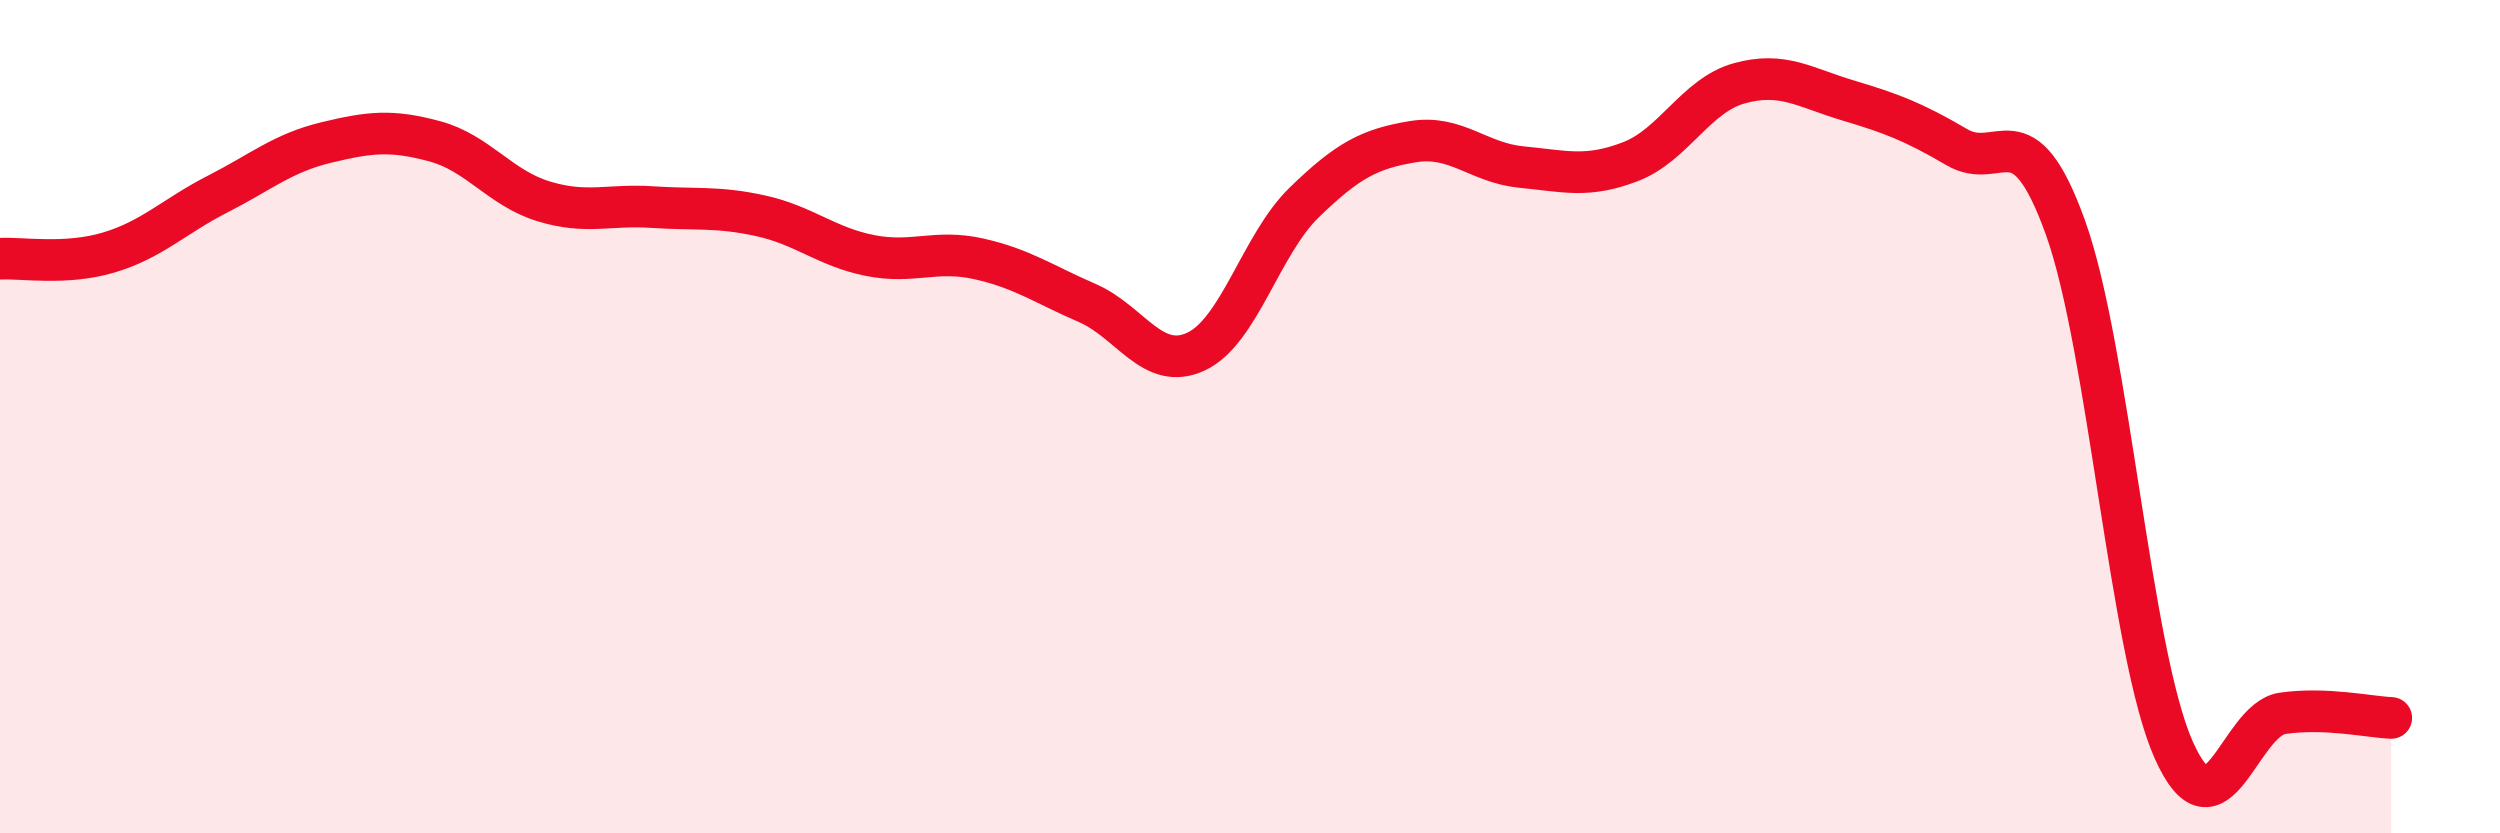
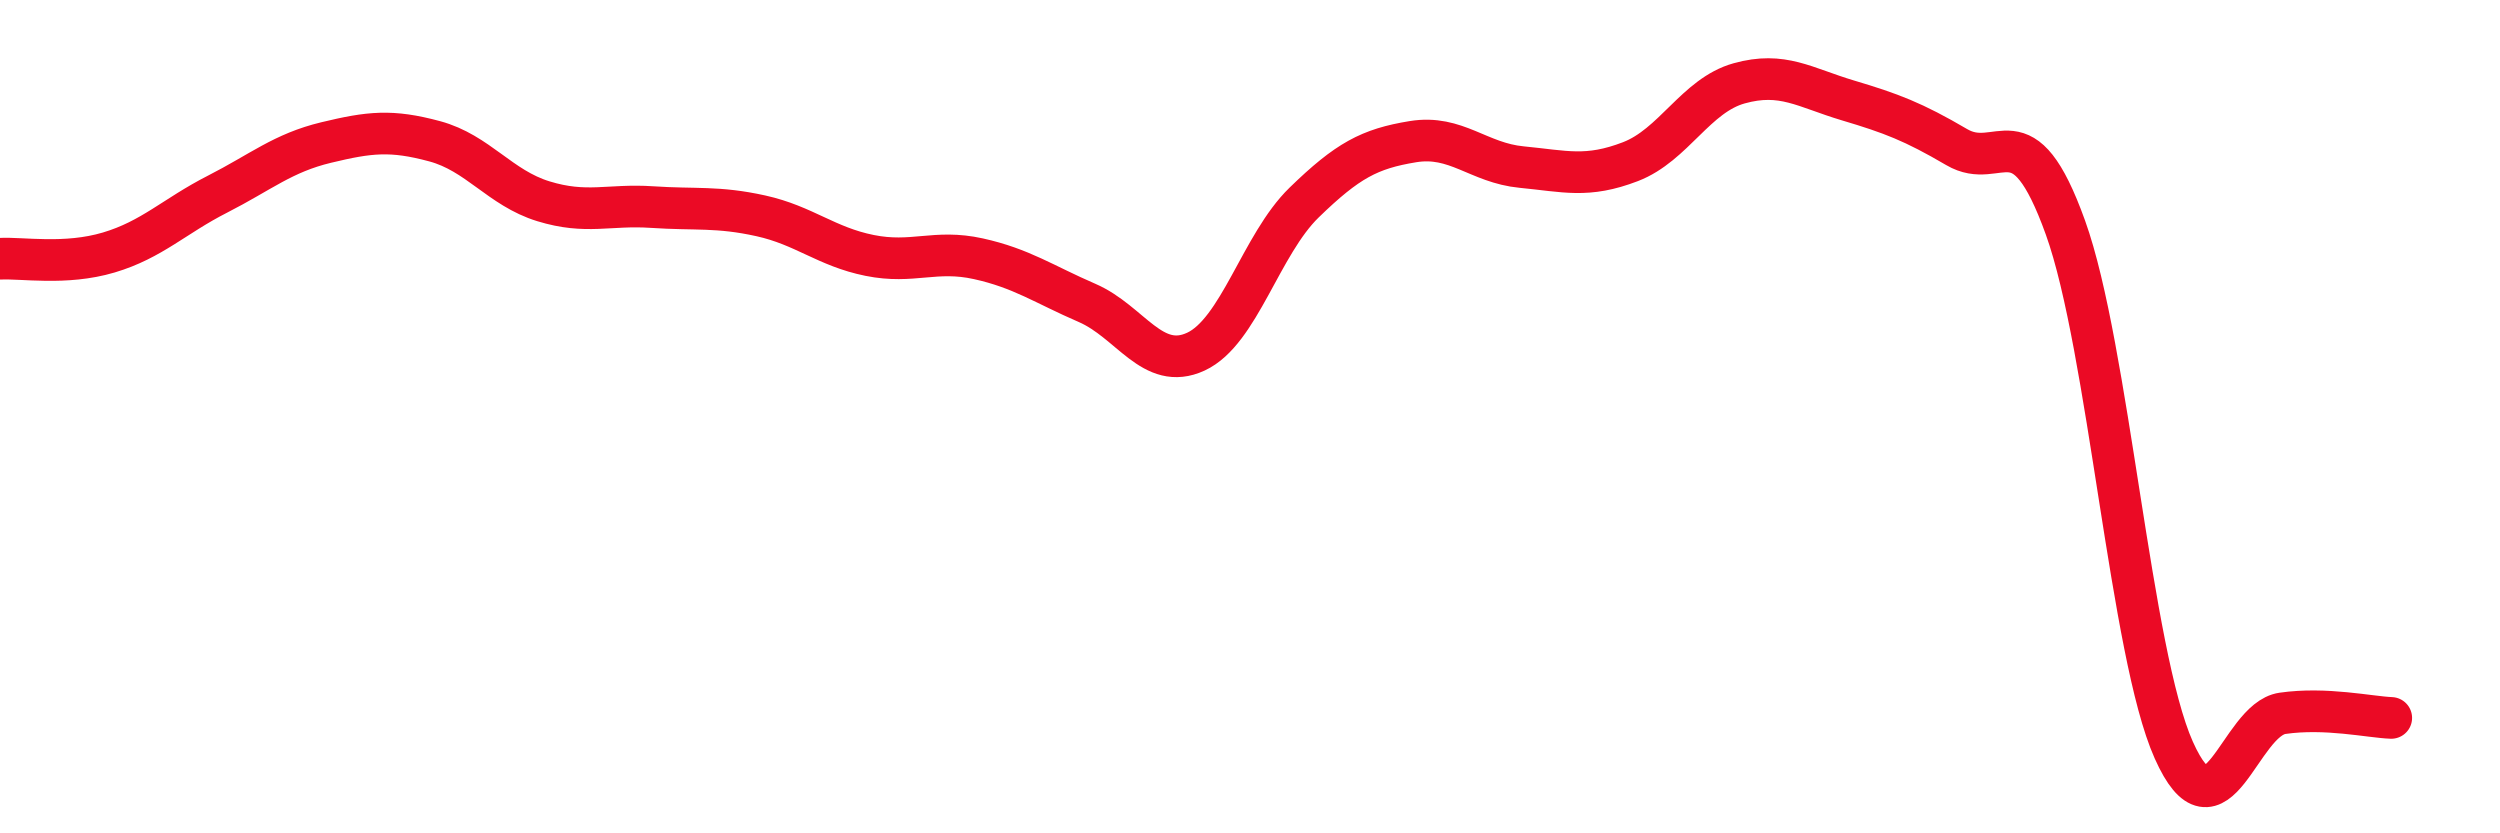
<svg xmlns="http://www.w3.org/2000/svg" width="60" height="20" viewBox="0 0 60 20">
-   <path d="M 0,6.21 C 0.52,6.18 1.57,6.37 2.61,6.06 C 3.65,5.75 4.18,5.19 5.22,4.66 C 6.26,4.13 6.79,3.67 7.83,3.42 C 8.87,3.17 9.39,3.11 10.43,3.39 C 11.47,3.67 12,4.51 13.04,4.83 C 14.08,5.15 14.61,4.9 15.65,4.97 C 16.69,5.04 17.22,4.95 18.26,5.18 C 19.3,5.41 19.83,5.92 20.87,6.13 C 21.91,6.34 22.44,5.98 23.48,6.21 C 24.52,6.44 25.05,6.82 26.09,7.27 C 27.13,7.72 27.66,8.92 28.7,8.44 C 29.74,7.96 30.26,5.87 31.3,4.86 C 32.34,3.85 32.87,3.57 33.91,3.4 C 34.95,3.23 35.48,3.91 36.52,4.01 C 37.56,4.11 38.09,4.28 39.13,3.88 C 40.17,3.48 40.7,2.29 41.74,2 C 42.78,1.71 43.31,2.1 44.35,2.41 C 45.39,2.72 45.92,2.92 46.96,3.53 C 48,4.14 48.53,2.57 49.57,5.46 C 50.61,8.35 51.13,15.67 52.17,18 C 53.21,20.33 53.74,17.27 54.78,17.12 C 55.82,16.97 56.87,17.21 57.39,17.23L57.39 20L0 20Z" fill="#EB0A25" opacity="0.1" stroke-linecap="round" stroke-linejoin="round" />
  <path d="M 0,6.21 C 0.52,6.18 1.57,6.37 2.61,6.06 C 3.65,5.75 4.18,5.19 5.22,4.66 C 6.26,4.13 6.79,3.67 7.83,3.42 C 8.87,3.17 9.39,3.11 10.43,3.39 C 11.47,3.67 12,4.51 13.04,4.83 C 14.08,5.15 14.61,4.9 15.65,4.97 C 16.69,5.04 17.22,4.95 18.26,5.18 C 19.3,5.41 19.83,5.92 20.87,6.13 C 21.91,6.34 22.44,5.98 23.48,6.21 C 24.52,6.44 25.05,6.82 26.09,7.27 C 27.13,7.72 27.66,8.92 28.7,8.44 C 29.74,7.96 30.26,5.87 31.3,4.86 C 32.34,3.85 32.87,3.57 33.91,3.4 C 34.95,3.23 35.48,3.91 36.52,4.01 C 37.56,4.11 38.09,4.28 39.13,3.88 C 40.17,3.48 40.7,2.29 41.74,2 C 42.78,1.71 43.31,2.1 44.35,2.41 C 45.39,2.72 45.92,2.92 46.96,3.53 C 48,4.14 48.53,2.57 49.57,5.46 C 50.61,8.35 51.13,15.67 52.17,18 C 53.21,20.33 53.74,17.27 54.78,17.12 C 55.82,16.97 56.87,17.21 57.39,17.23" stroke="#EB0A25" stroke-width="1" fill="none" stroke-linecap="round" stroke-linejoin="round" />
</svg>